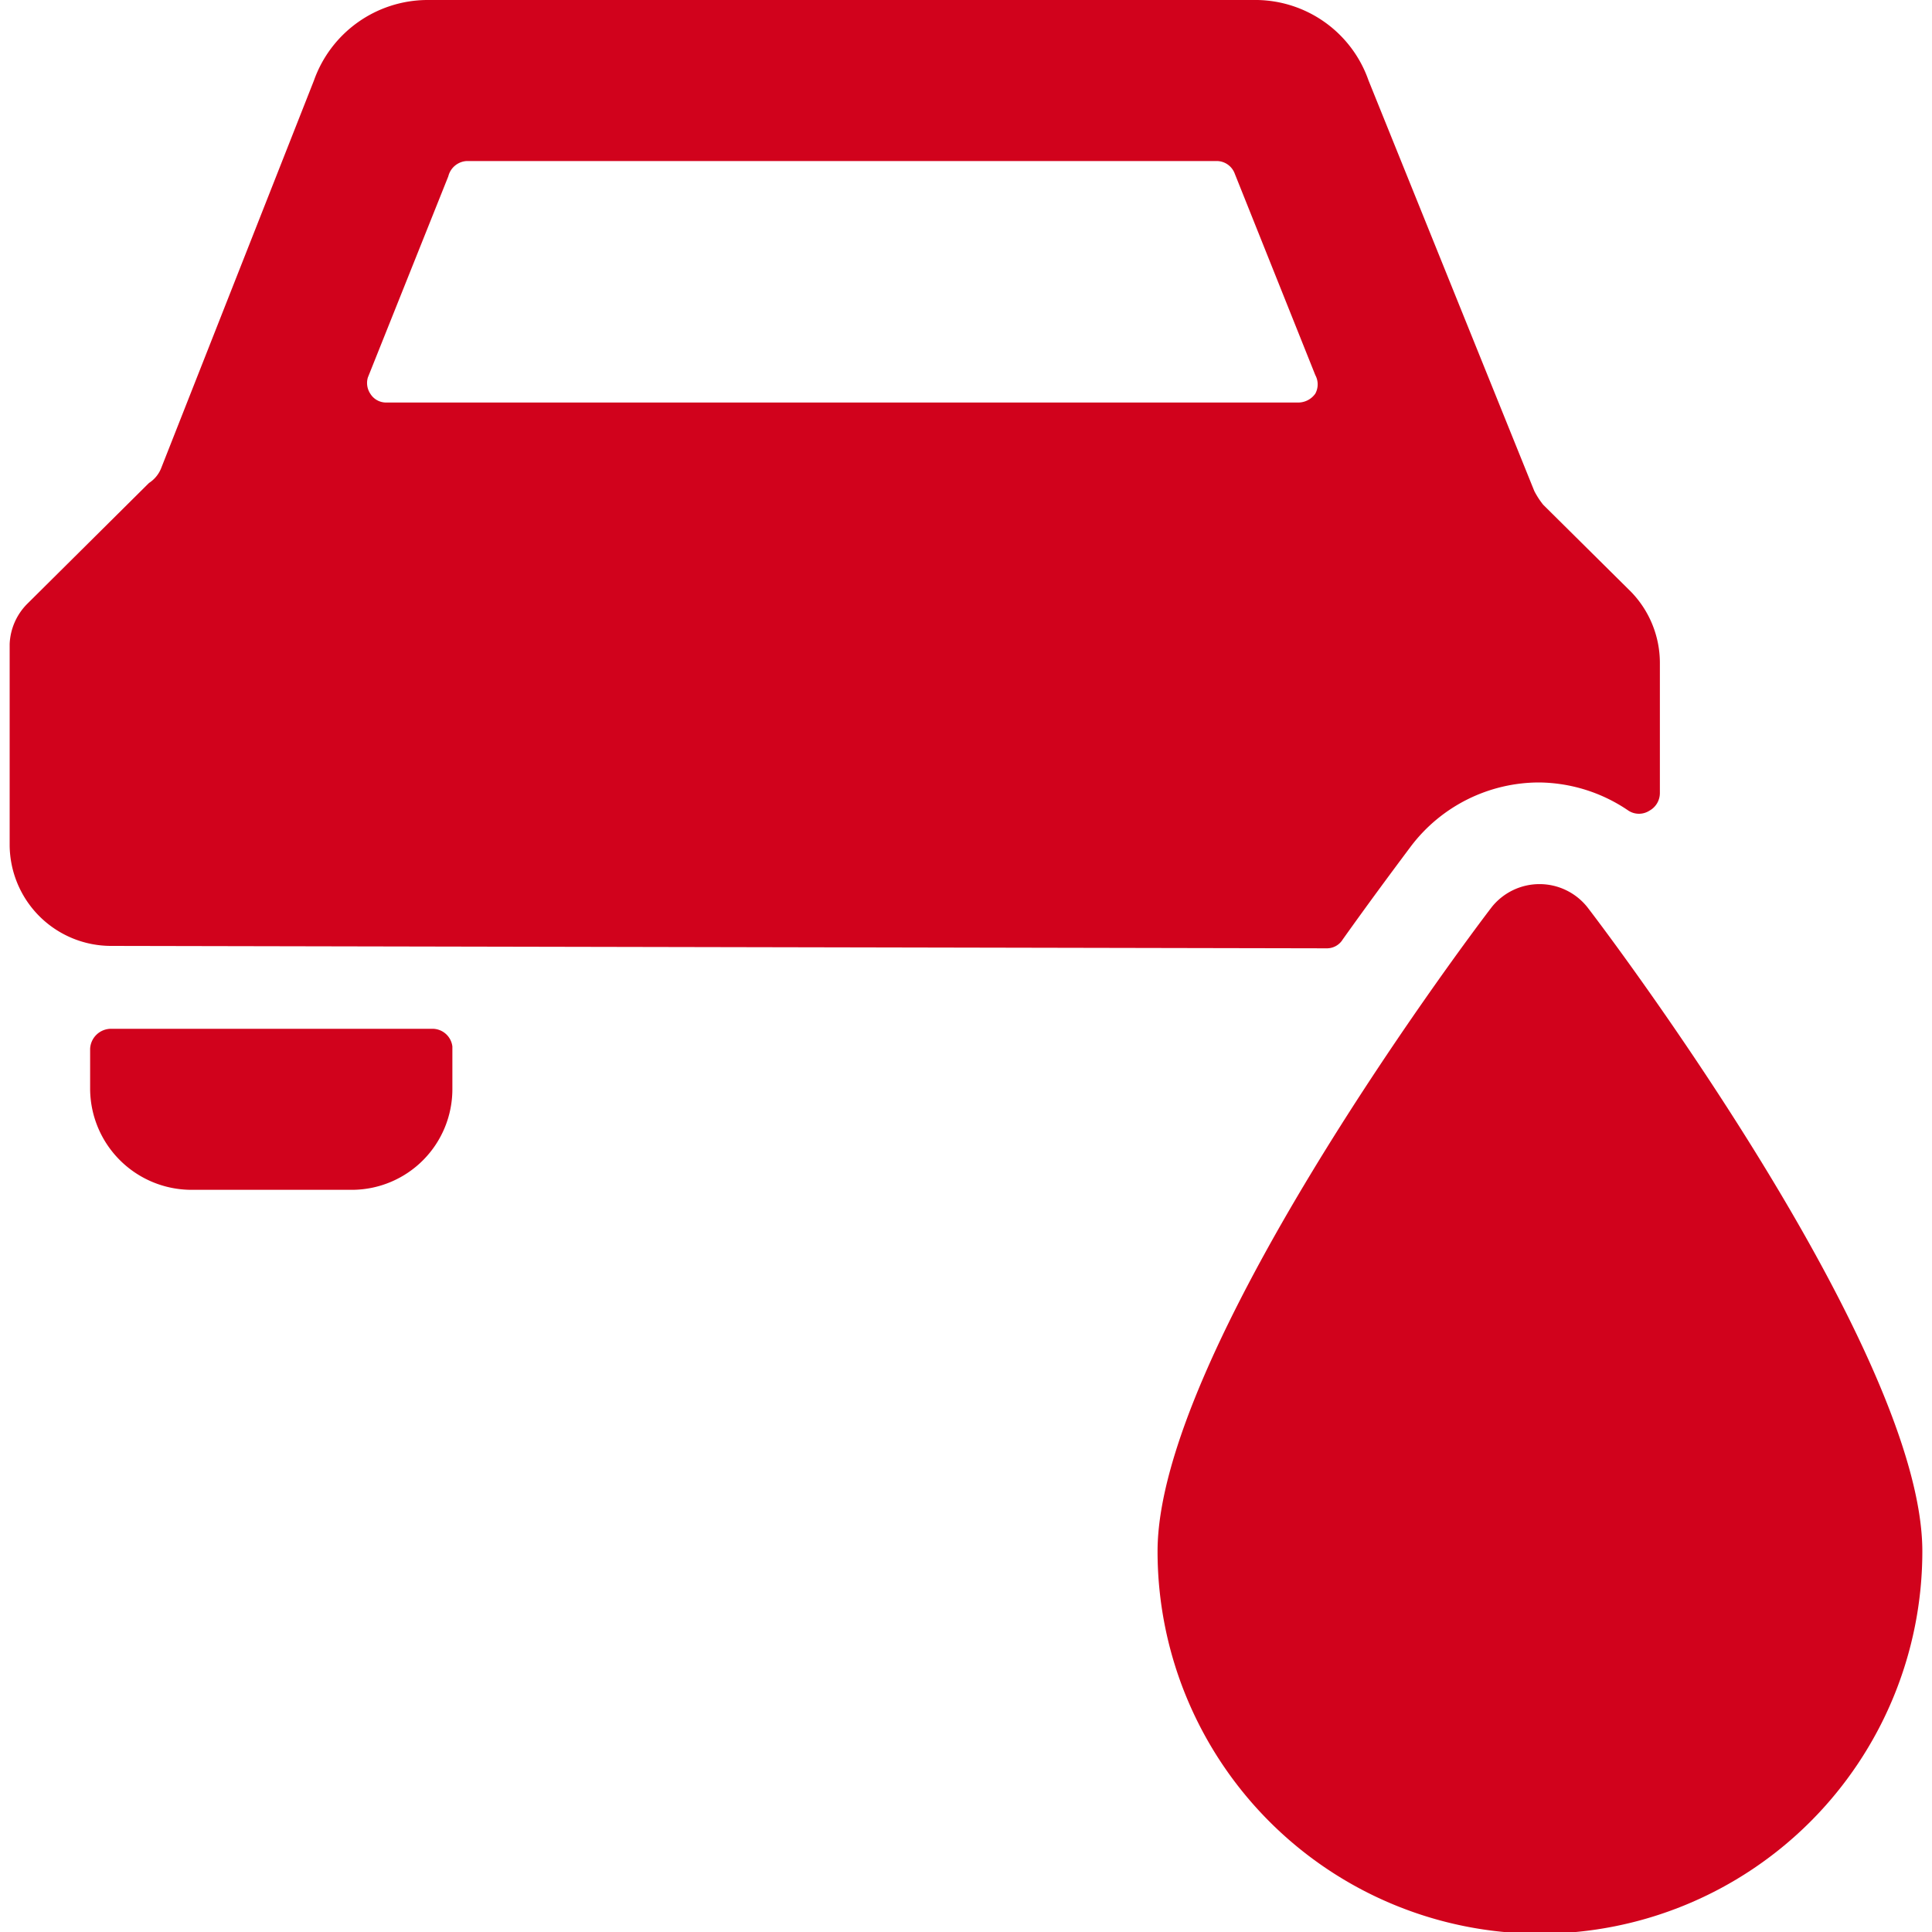
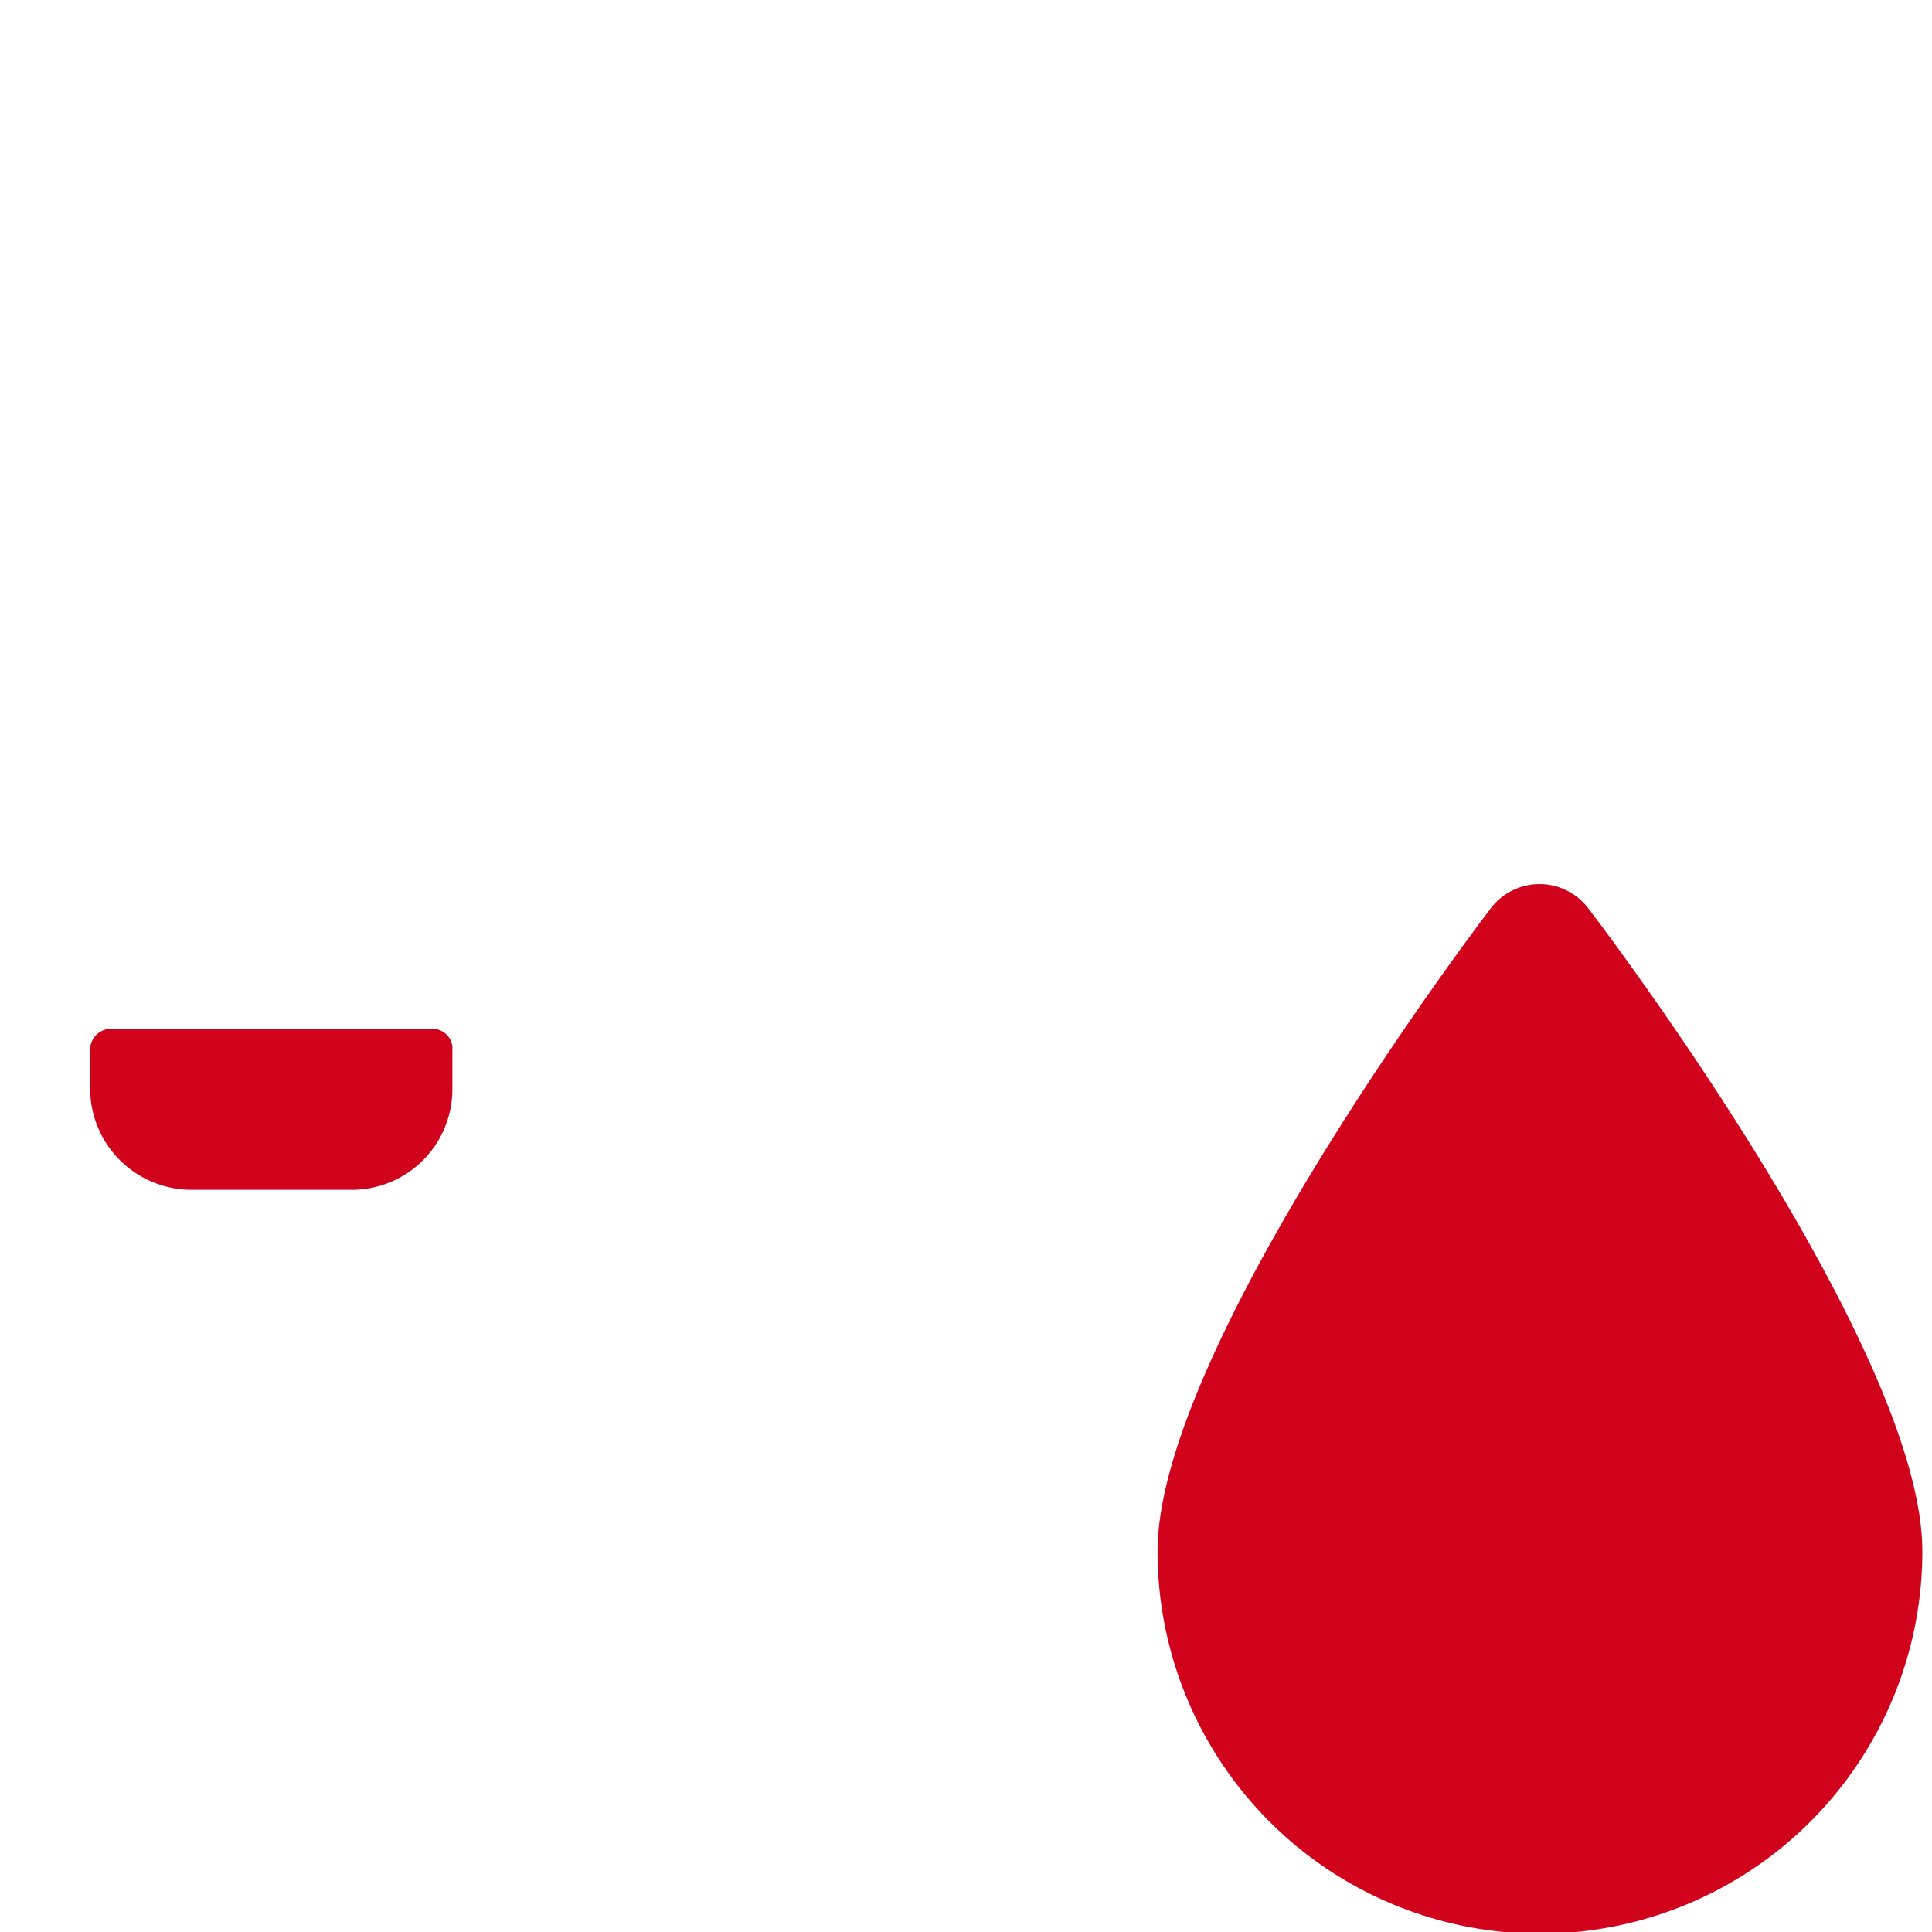
<svg xmlns="http://www.w3.org/2000/svg" viewBox="0 0 20 20" id="Car-Repair-Fluid--Streamline-Ultimate" height="20" width="20">
  <desc>
    Car Repair Fluid Streamline Icon: https://streamlinehq.com
  </desc>
  <g>
    <path d="M4.483 10.65h-3.333a0.217 0.217 0 0 0 -0.217 0.208v0.417a1.05 1.05 0 0 0 1.05 1.042h1.667a1.042 1.042 0 0 0 1.033 -1.042V10.833a0.208 0.208 0 0 0 -0.2 -0.183Z" fill="#d1021c" stroke-width="0.833" />
-     <path d="M13.733 9.817a0.192 0.192 0 0 0 0.167 -0.092c0.267 -0.375 0.508 -0.7 0.708 -0.967a1.667 1.667 0 0 1 1.325 -0.658 1.667 1.667 0 0 1 0.925 0.292 0.2 0.2 0 0 0 0.217 0 0.208 0.208 0 0 0 0.108 -0.183V6.867a1.058 1.058 0 0 0 -0.3 -0.742l-0.908 -0.9a0.833 0.833 0 0 1 -0.092 -0.142L14.167 0.833a1.242 1.242 0 0 0 -1.15 -0.833H4.417a1.25 1.25 0 0 0 -1.167 0.833L1.667 4.85a0.325 0.325 0 0 1 -0.125 0.15L0.283 6.25a0.625 0.625 0 0 0 -0.183 0.417v2.083a1.05 1.05 0 0 0 1.05 1.042ZM3.808 3.908l0.833 -2.083A0.208 0.208 0 0 1 4.833 1.667h7.758a0.2 0.2 0 0 1 0.192 0.133l0.833 2.083a0.2 0.2 0 0 1 0 0.192 0.217 0.217 0 0 1 -0.175 0.092H4a0.192 0.192 0 0 1 -0.167 -0.092 0.2 0.2 0 0 1 -0.025 -0.167Z" fill="#d1021c" stroke-width="0.833" />
    <path d="M16.433 9.392a0.633 0.633 0 0 0 -0.992 0c-0.358 0.467 -3.458 4.633 -3.458 6.667a3.958 3.958 0 1 0 7.917 0c0 -2.033 -3.108 -6.2 -3.467 -6.667Z" fill="#d1021c" stroke-width="0.833" />
  </g>
</svg>